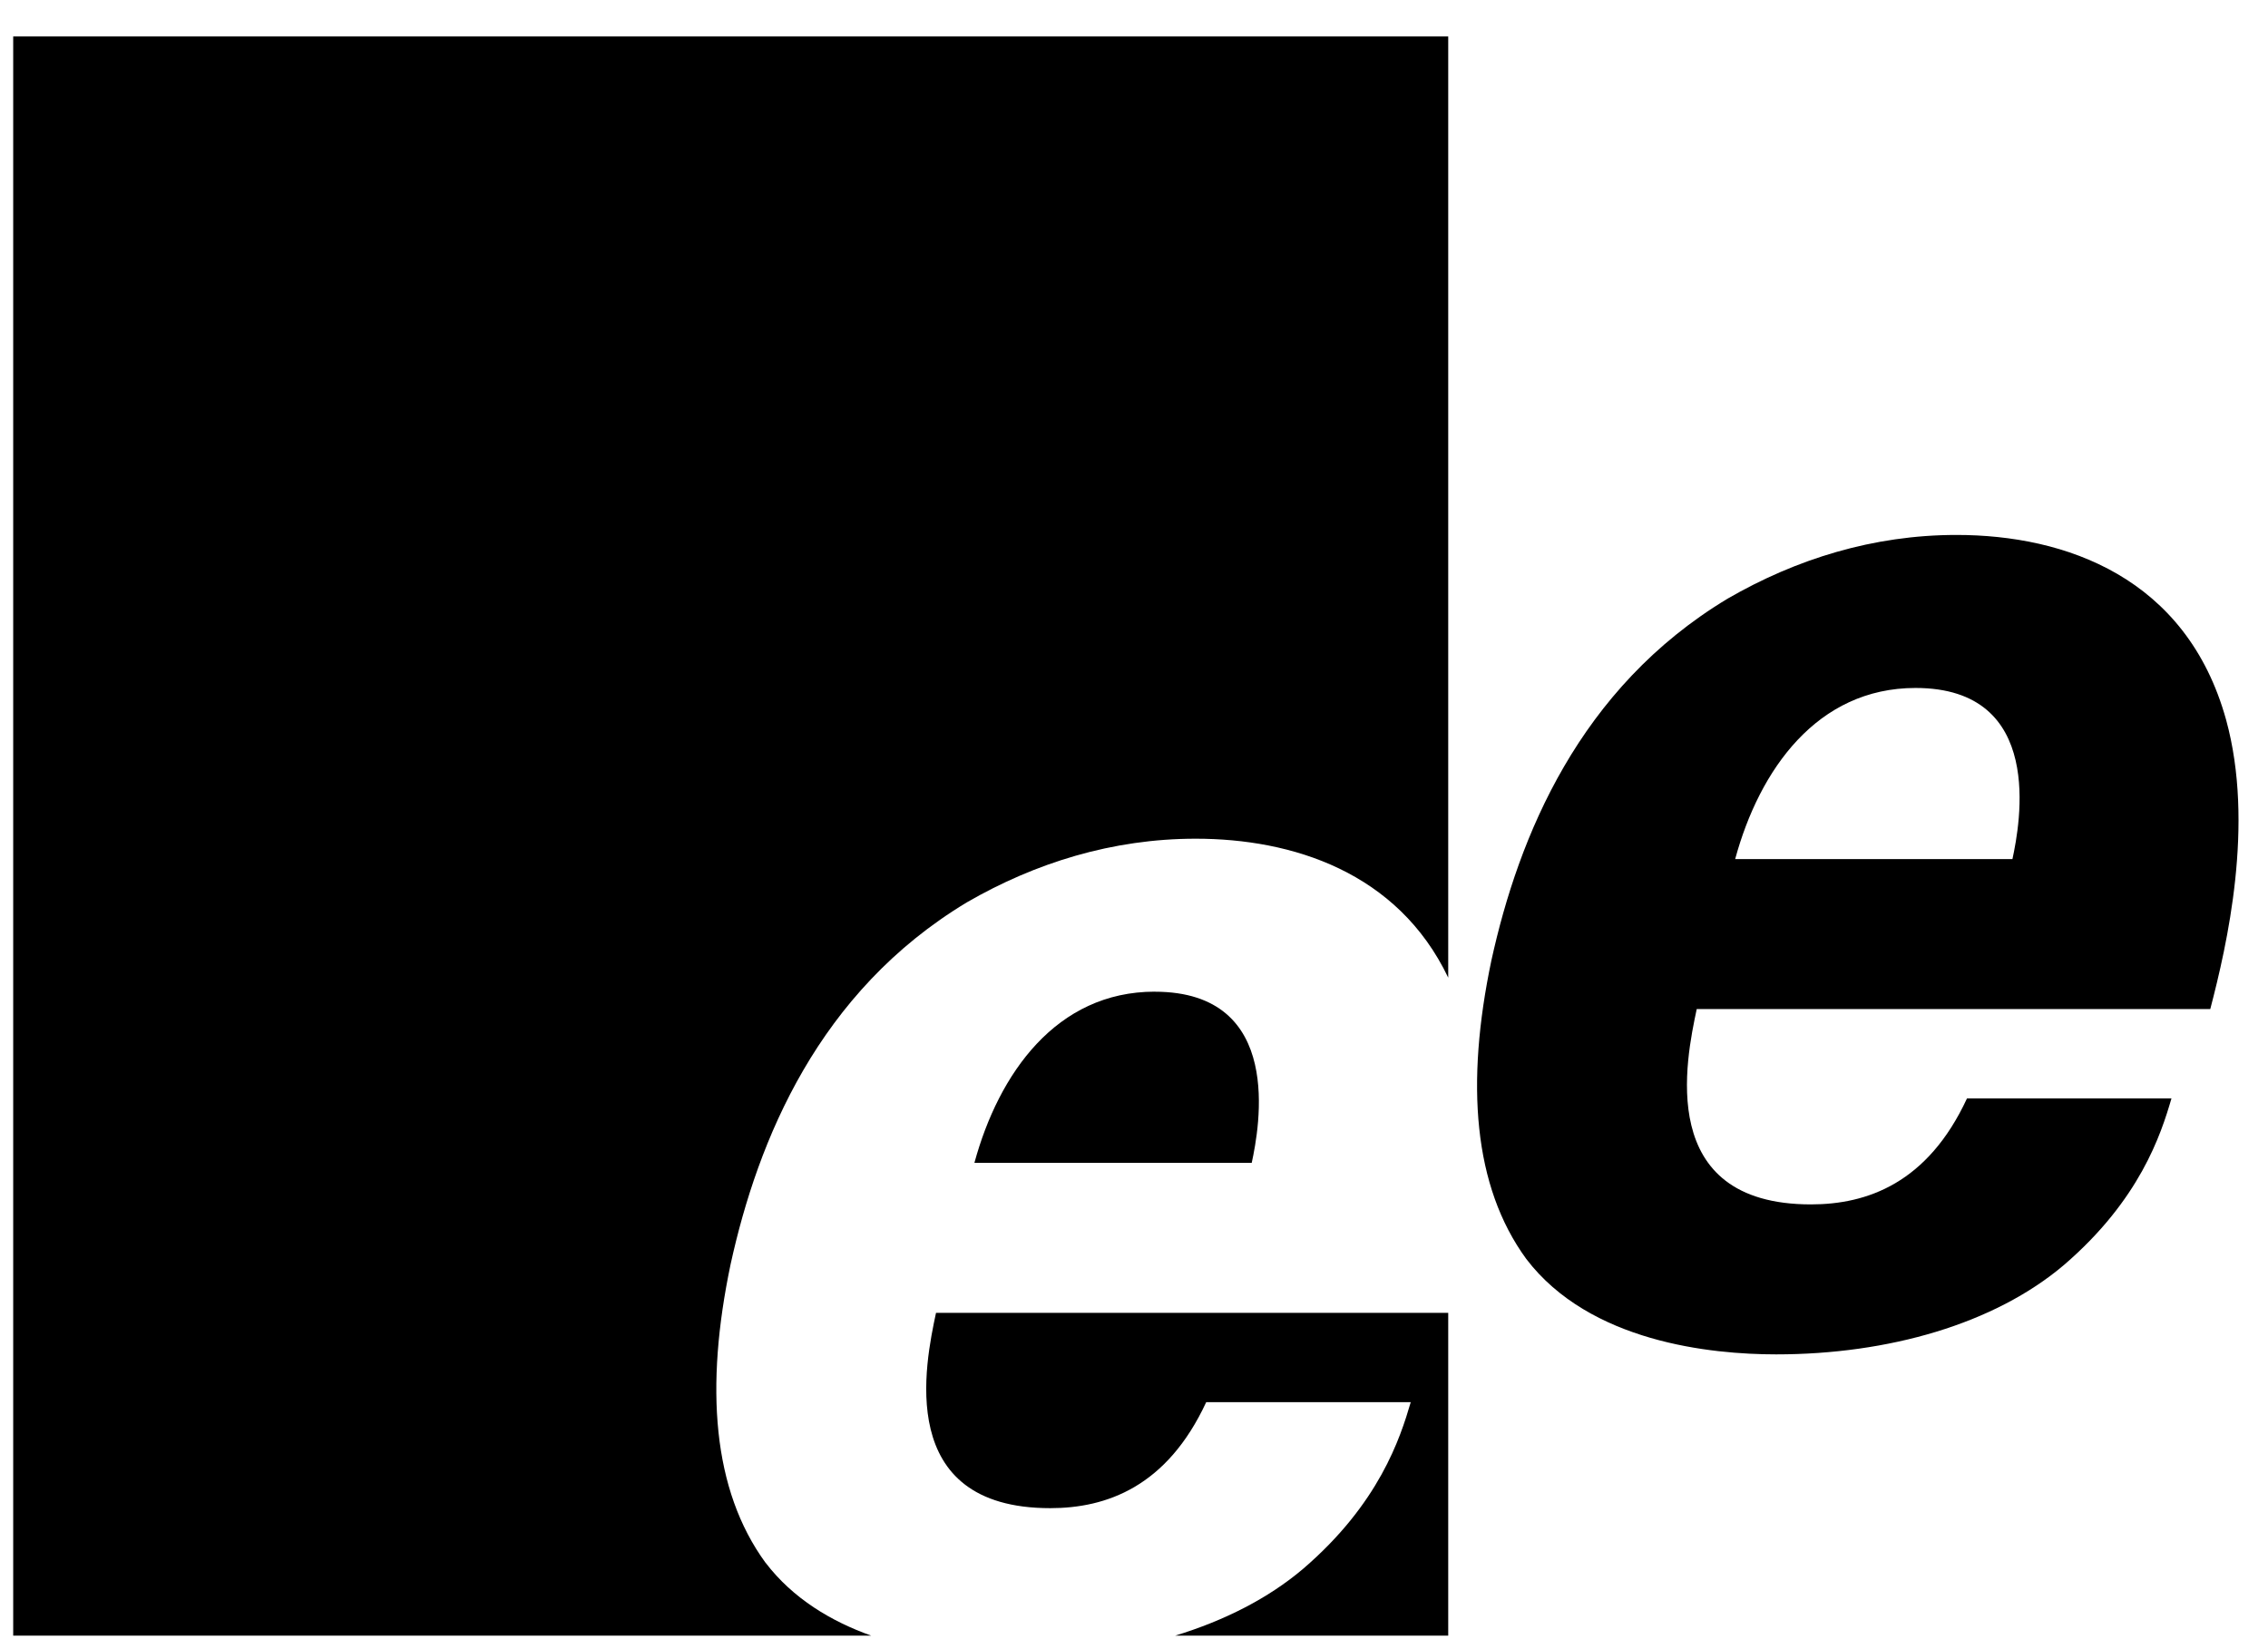
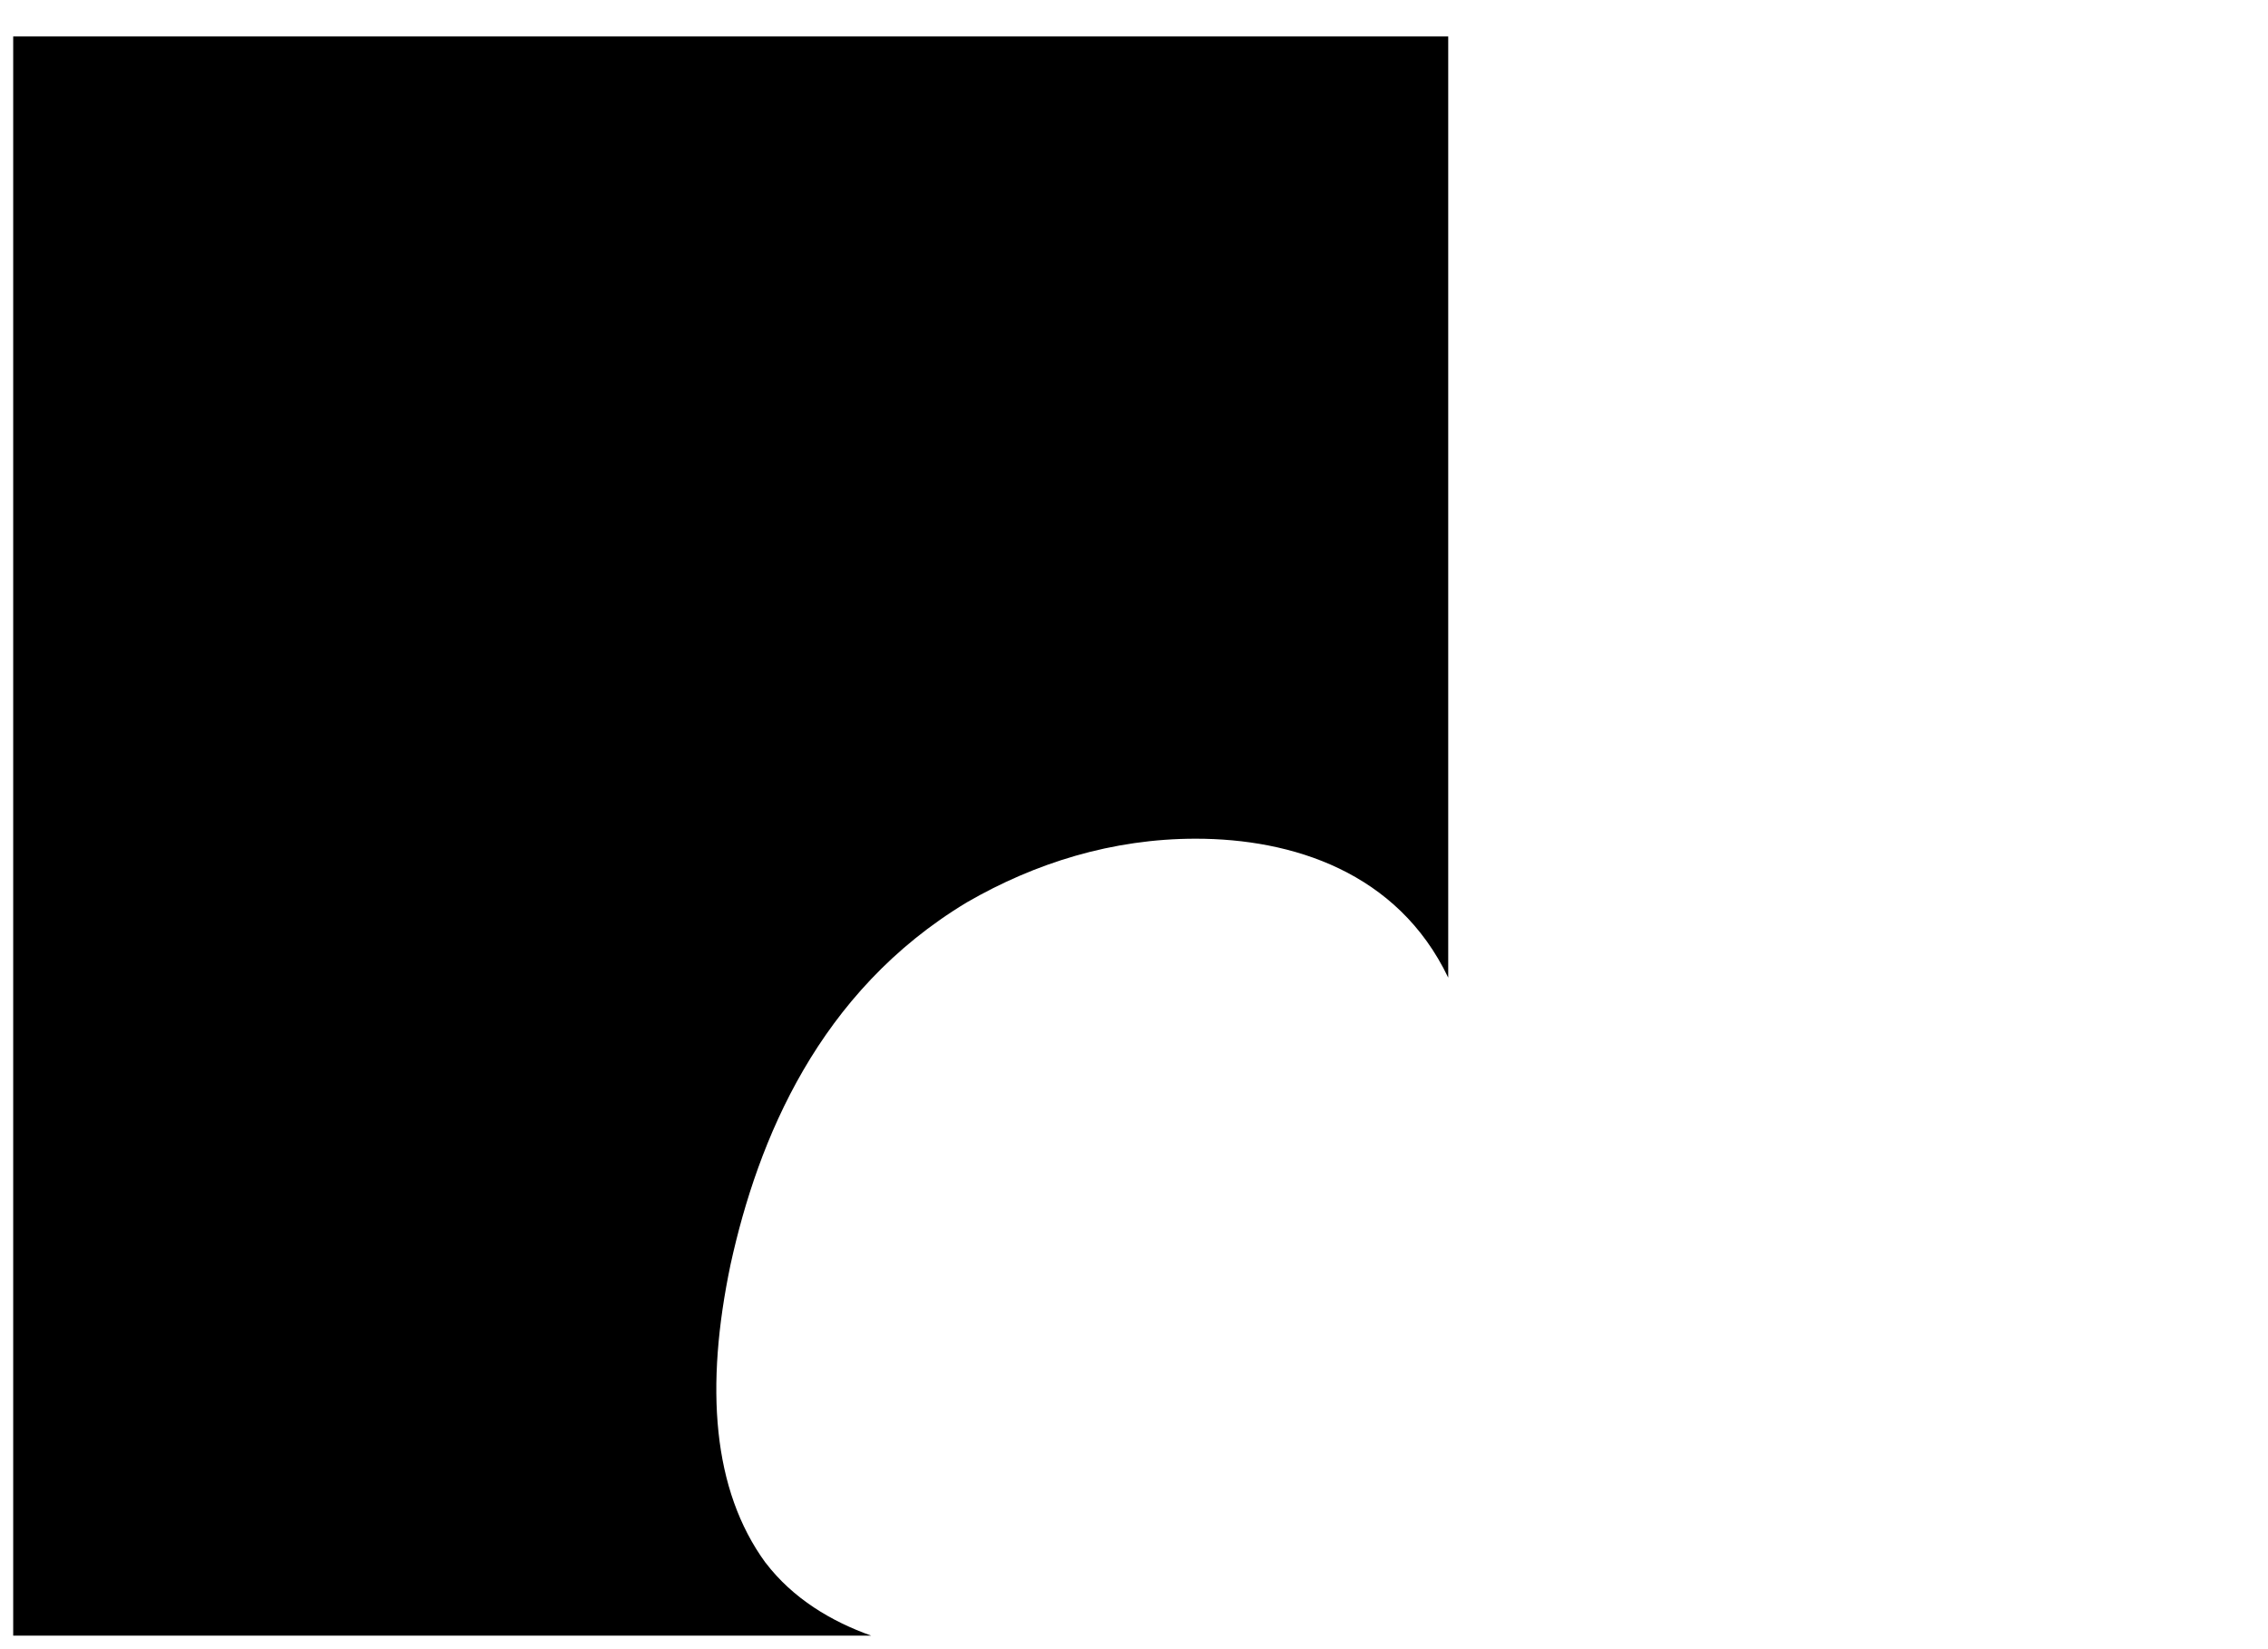
<svg xmlns="http://www.w3.org/2000/svg" width="44" height="32">
  <path d="M14.85 30.321c-1.028-1.41-1.176-3.409-.676-5.79.529-2.409 1.703-5.289 4.585-7.023 1.323-.764 2.82-1.234 4.439-1.234 1.868 0 3.917.644 4.898 2.696V.708H.256v31.03h16.647c-.774-.276-1.518-.717-2.052-1.417z" />
-   <path d="M20.374 29.264c1.089 0 2.264-.412 3.027-2.057h3.968c-.206.705-.615 1.969-2.087 3.233-.676.574-1.53 1.007-2.485 1.298h5.299v-6.264h-9.937c-.206.97-.81 3.79 2.215 3.79zm2.029-10.022c-1.91 0-3.027 1.588-3.499 3.321h5.38c.146-.675.646-3.32-1.881-3.32zm15.553-8.862c2.115 0 4.465.823 5.231 3.586.558 2.028.016 4.379-.307 5.614h-9.963c-.205.97-.81 3.79 2.216 3.79 1.089 0 2.264-.411 3.027-2.056h3.967c-.205.704-.615 1.968-2.086 3.232-1.35 1.145-3.408 1.734-5.583 1.734-1.263 0-3.616-.235-4.848-1.852-1.03-1.411-1.177-3.41-.677-5.79.529-2.41 1.704-5.29 4.585-7.023 1.323-.765 2.82-1.235 4.439-1.235zm1.086 6.29c.146-.676.646-3.321-1.88-3.321-1.91 0-3.028 1.587-3.499 3.32z" />
</svg>